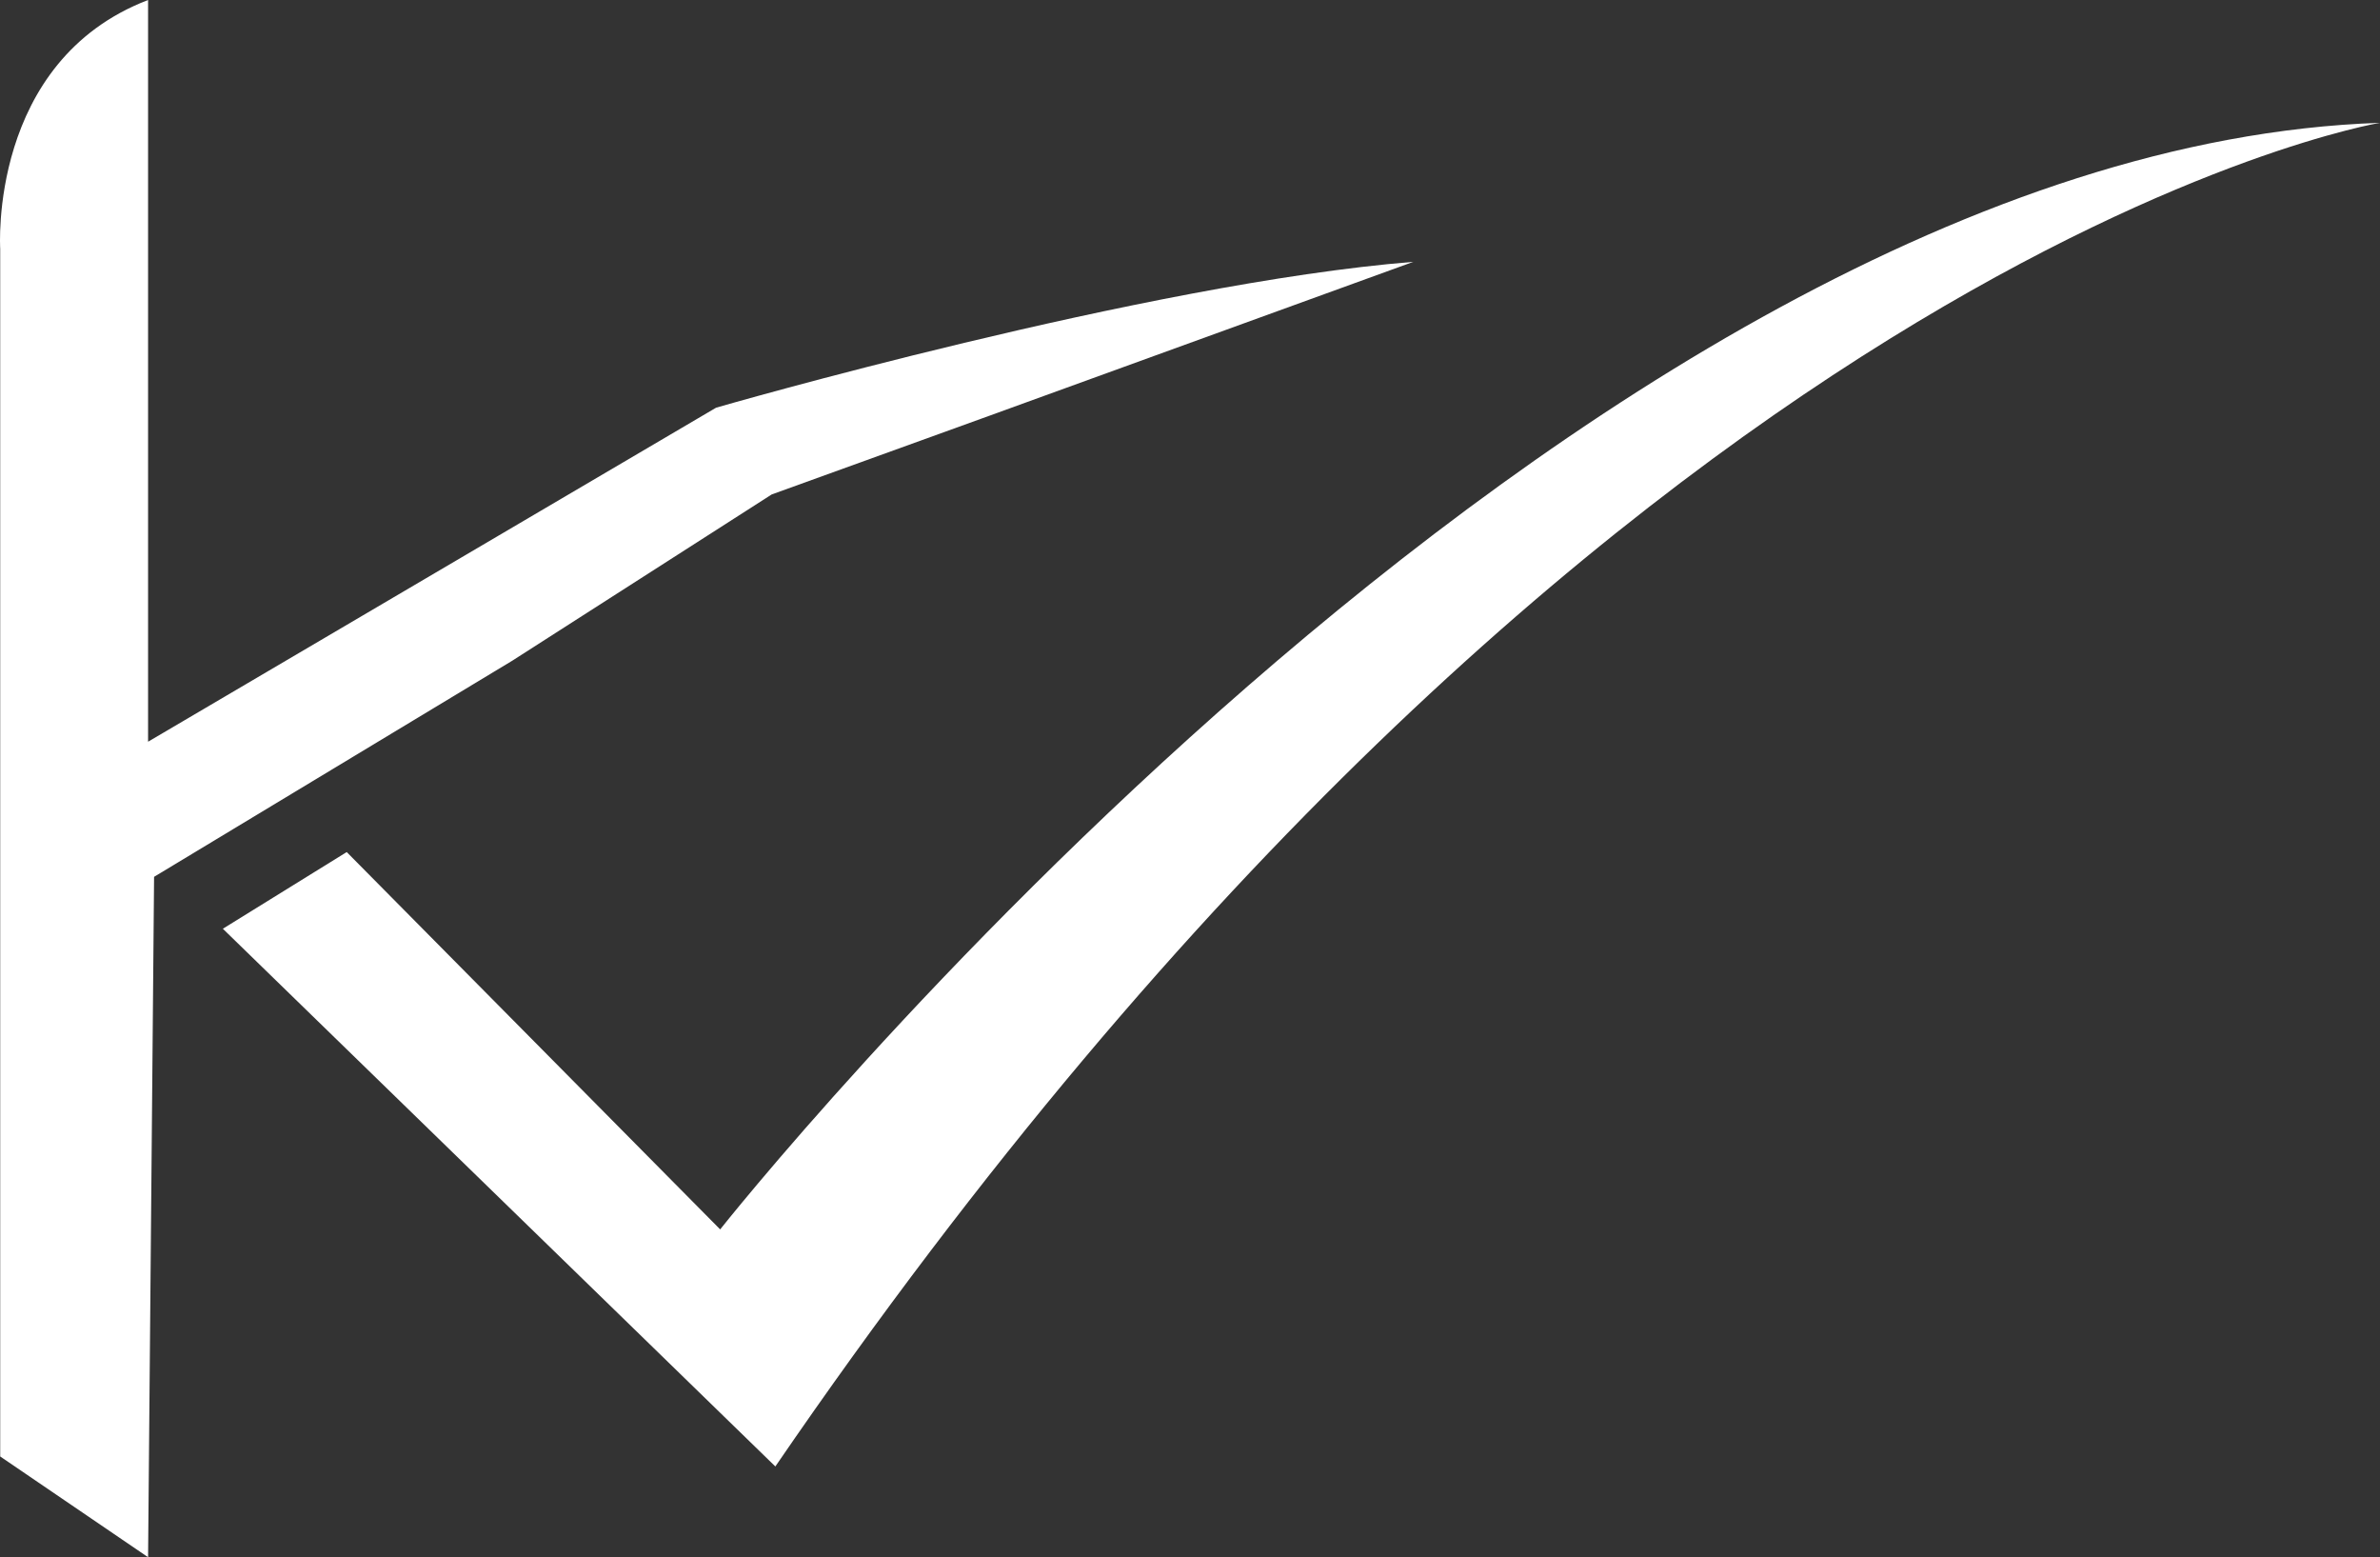
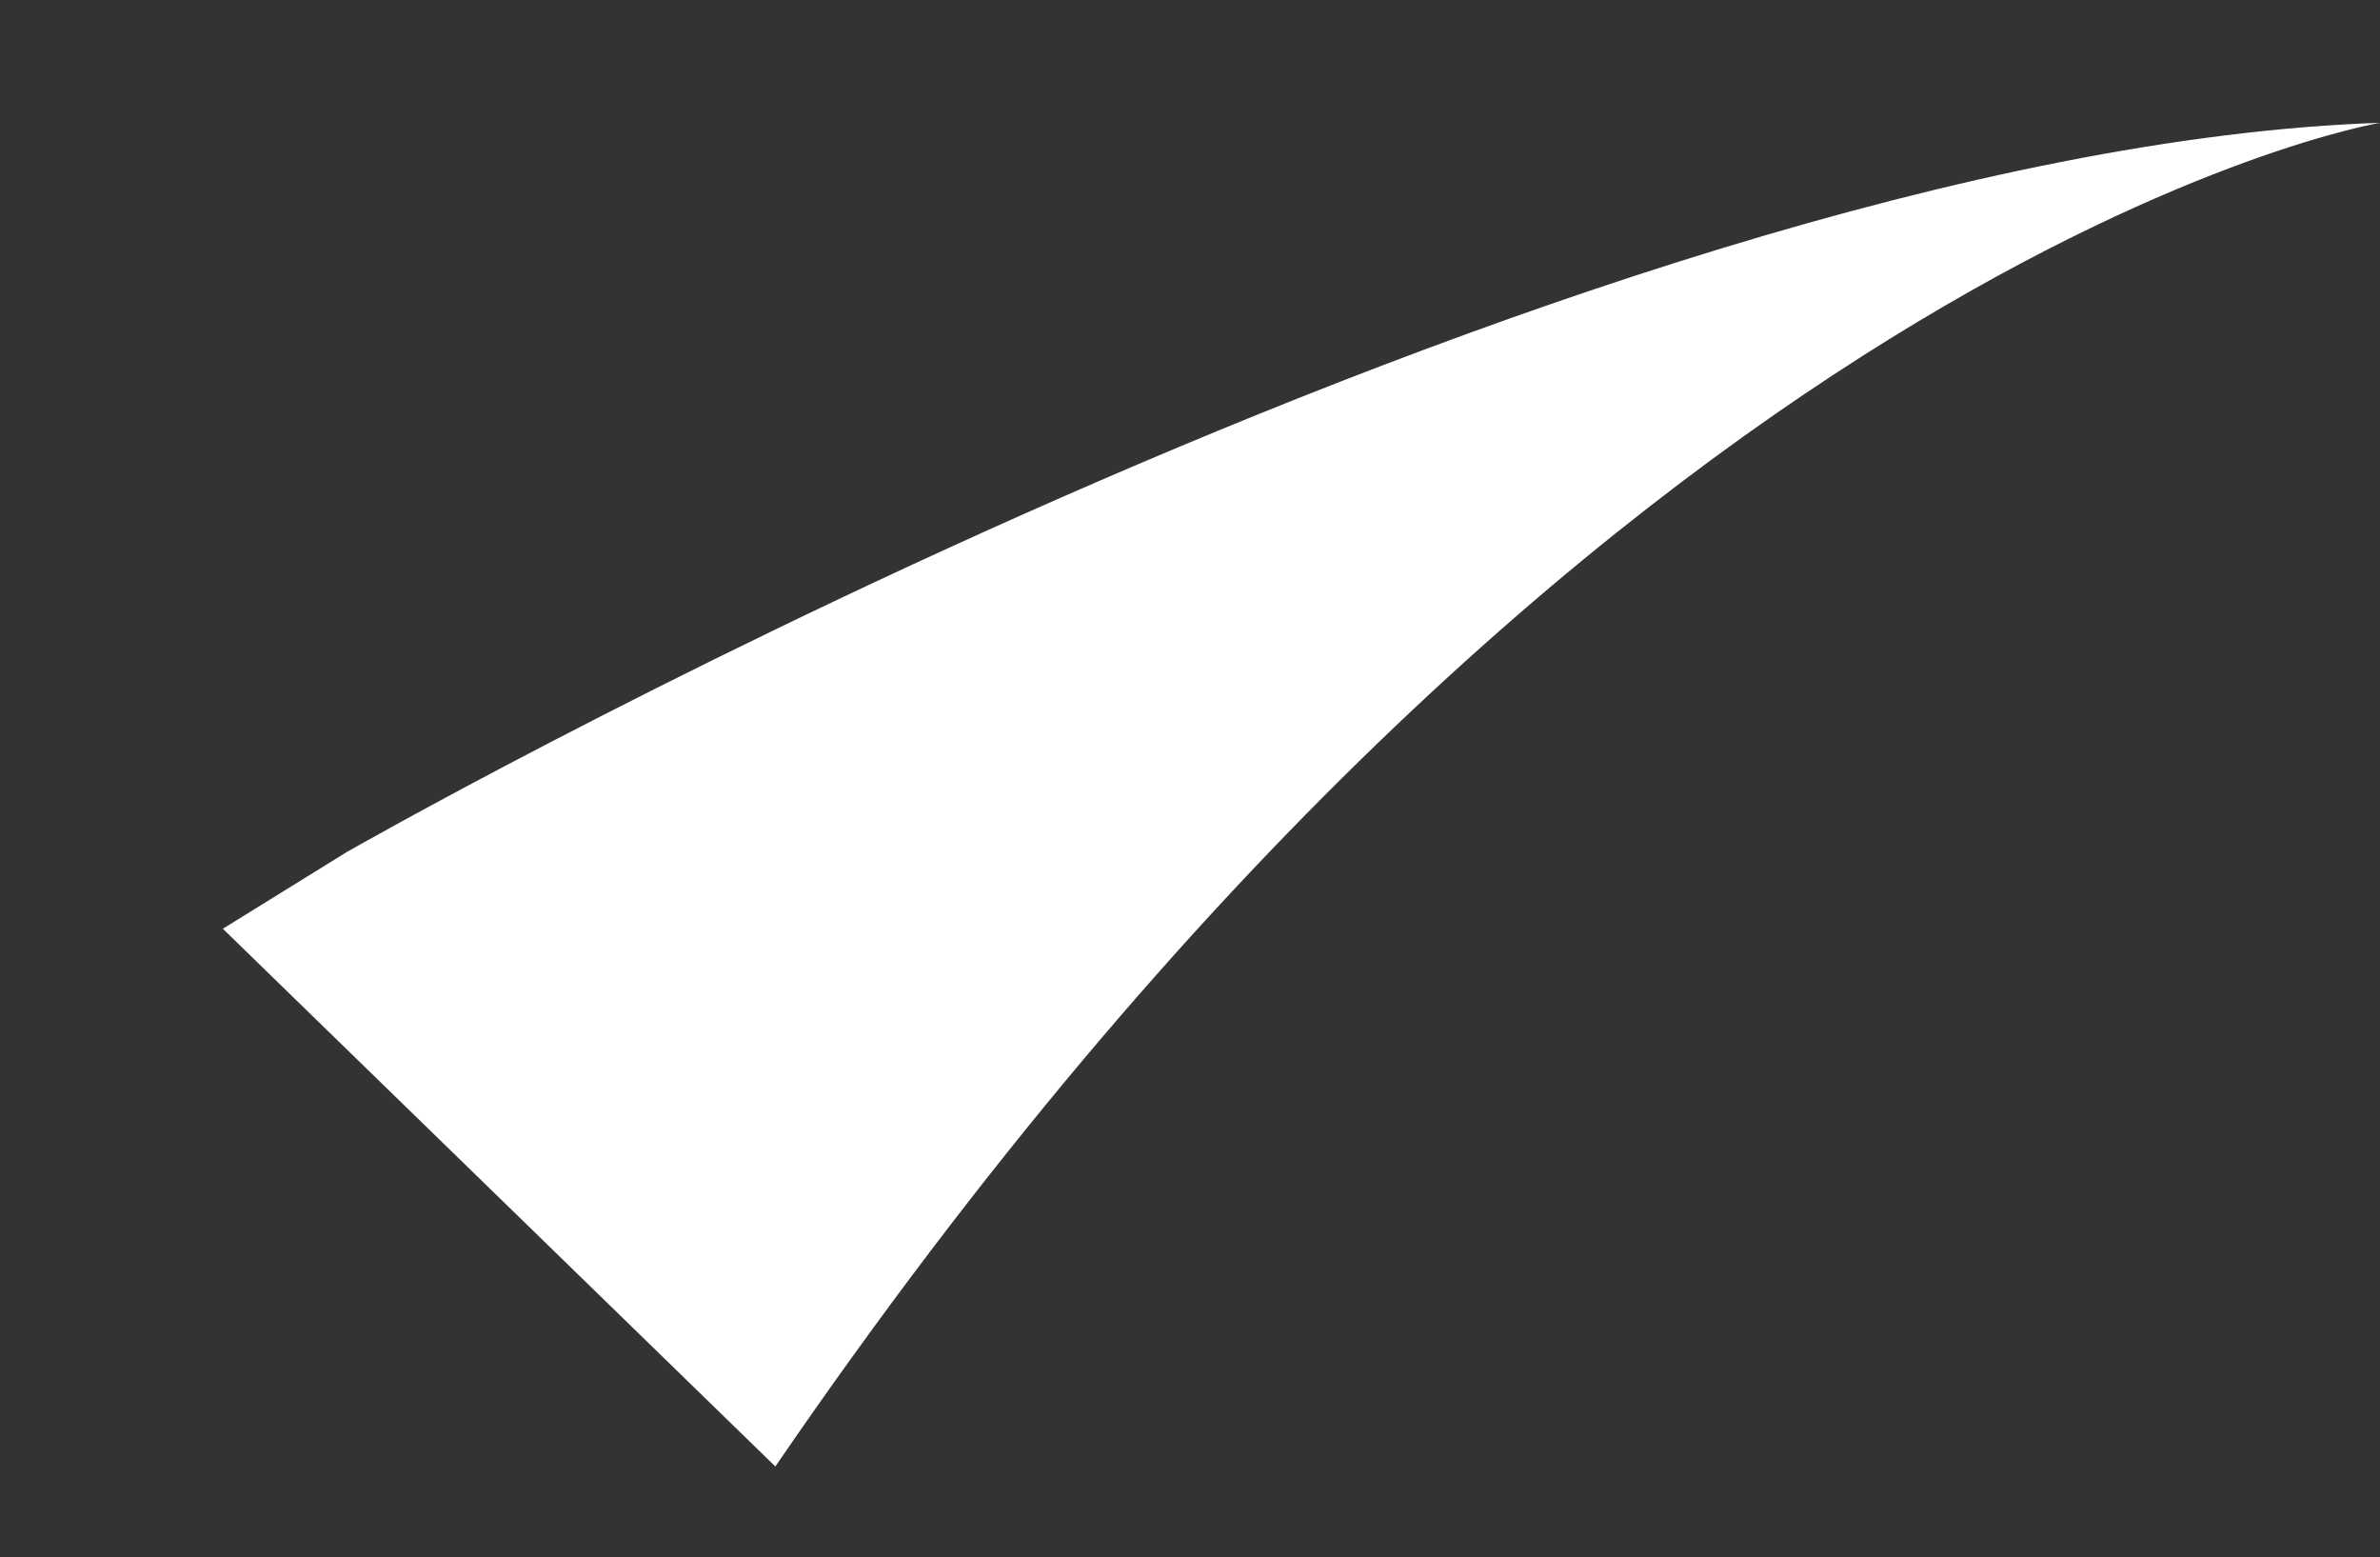
<svg xmlns="http://www.w3.org/2000/svg" viewBox="0 0 567.2 371.04">
  <rect x="0" y="0" width="567.2" height="371.04" fill="#333333" stroke="none" />
  <defs>
    <style>.cls-1{fill:#fff;}</style>
  </defs>
  <title>Asset 4</title>
  <g id="Layer_2" data-name="Layer 2">
    <g id="Layer_1-2" data-name="Layer 1">
-       <path class="cls-1" d="M35.29,371,.05,347V59.27S-2.81,14.62,35.29,0V176.71L170.66,97.13S273.08,67.5,336.83,62.38L234.13,99.65,183.91,117.8,122.1,157.4,36.72,208.9Z" />
-       <path class="cls-1" d="M53.11,221.27,82.63,203l89,89.9S374.94,35.75,567.2,29.26c0,0-184.2,30.61-382.42,320.12Z" />
+       <path class="cls-1" d="M53.11,221.27,82.63,203S374.94,35.75,567.2,29.26c0,0-184.2,30.61-382.42,320.12Z" />
    </g>
  </g>
</svg>